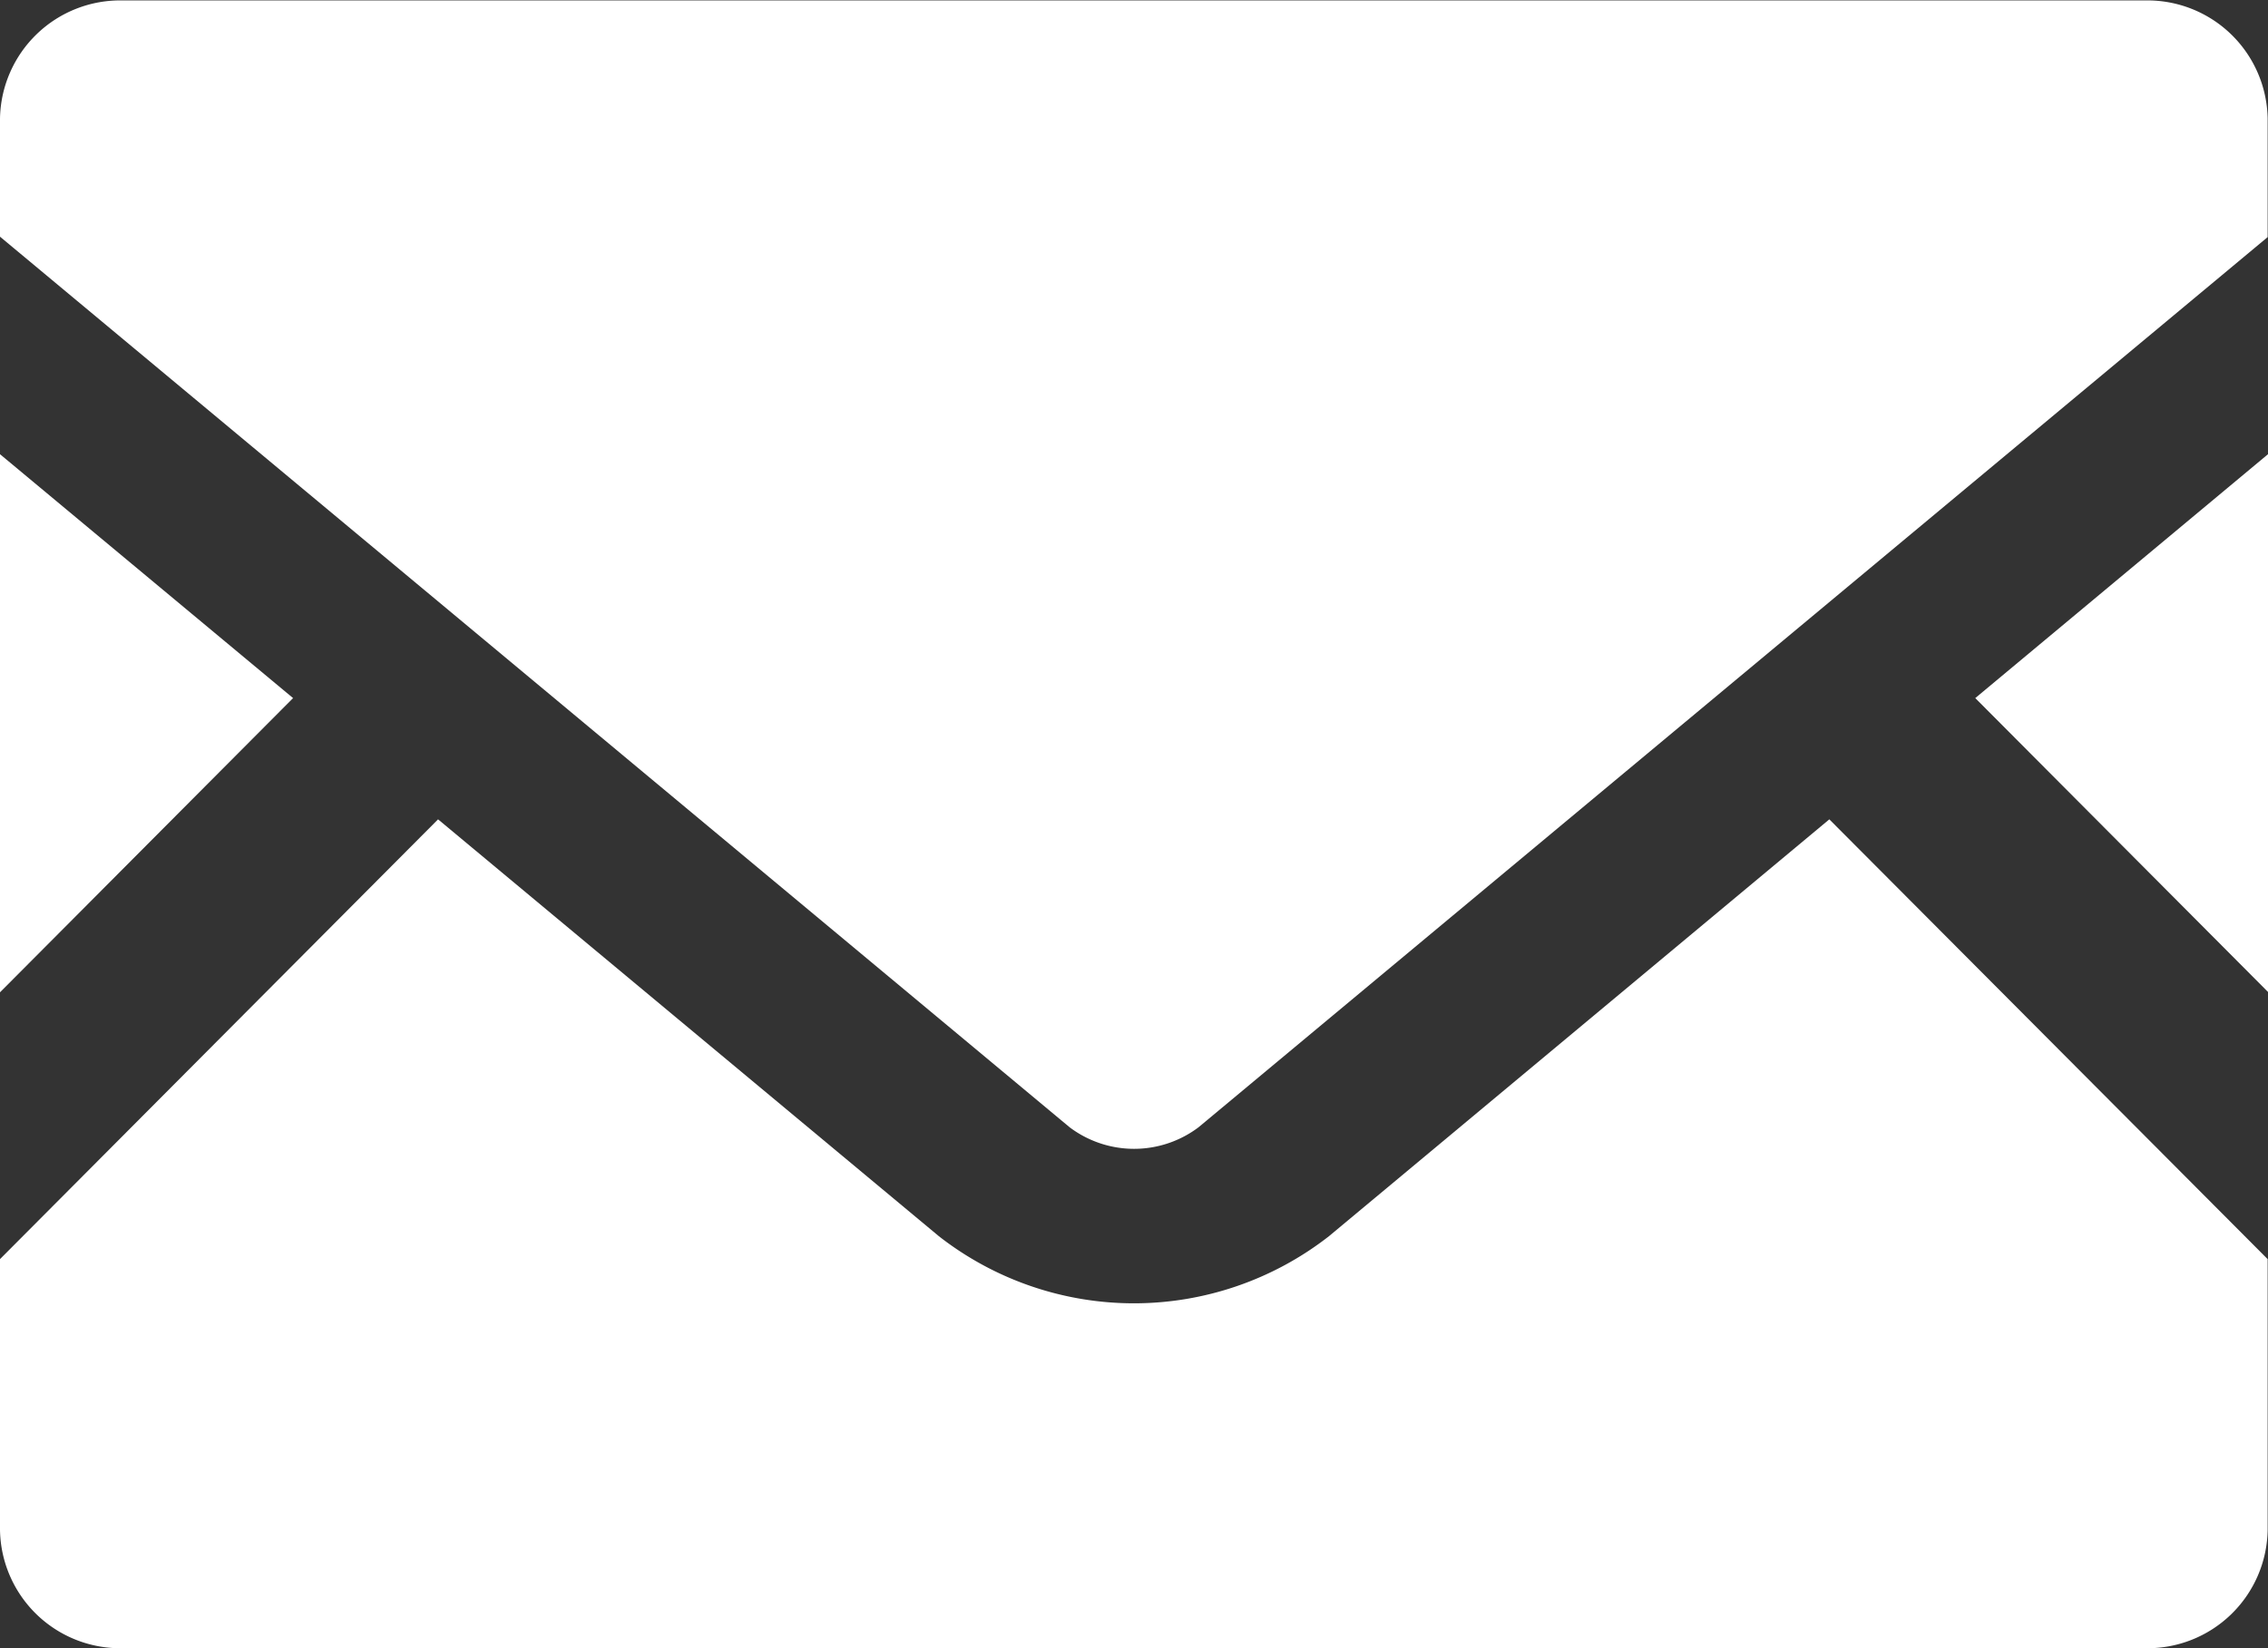
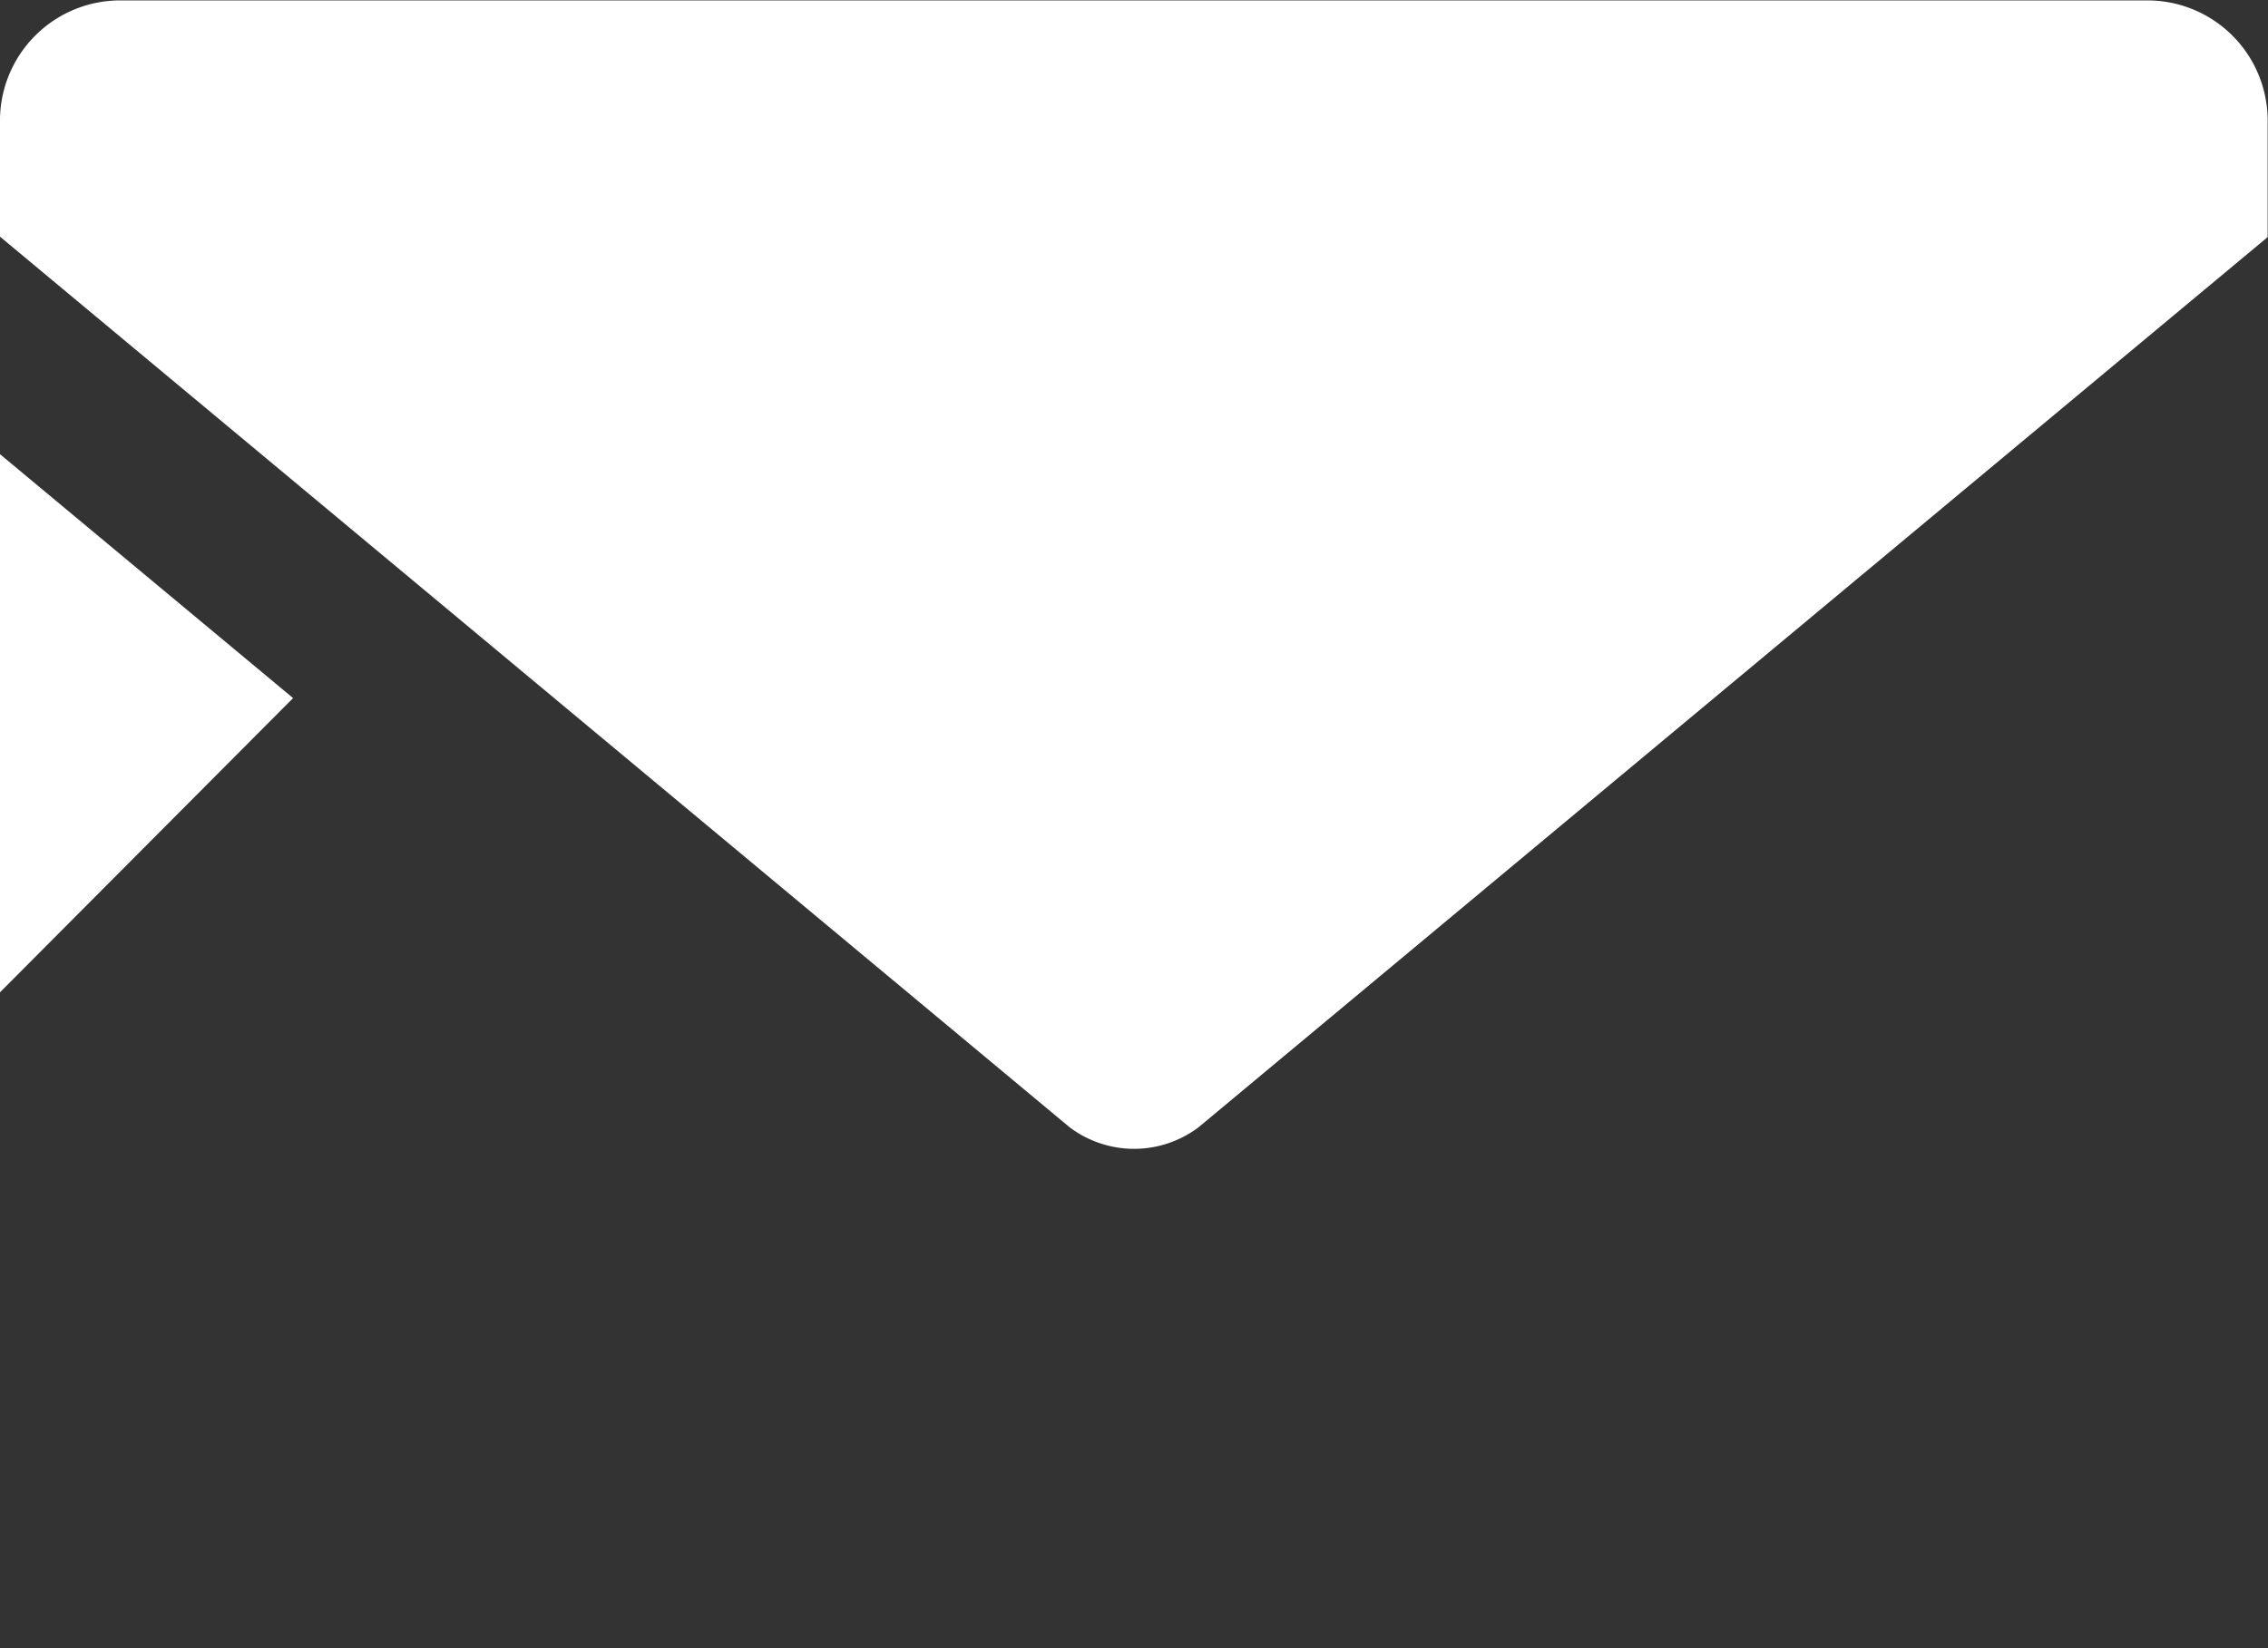
<svg xmlns="http://www.w3.org/2000/svg" width="26.404" height="19.193">
  <rect width="100%" height="100%" fill="#333333" stroke="none" />
-   <path data-name="Path 5" d="M26.404 11.551l-3.408-3.422 3.408-2.84z" fill="#fff" />
  <path data-name="Path 6" d="M3.412 8.129L0 11.555V5.289z" fill="#fff" />
-   <path data-name="Path 7" d="M26.4 14.662v3.151a1.4 1.4 0 01-1.427 1.38H1.427A1.4 1.4 0 010 17.813v-3.151l5.1-5.121 5.83 4.854a3.69 3.69 0 004.542 0l5.825-4.854z" fill="#fff" />
  <path data-name="Path 8" d="M26.4 1.381v1.38L13.953 13.127a1.247 1.247 0 01-1.5 0L0 2.756V1.381A1.4 1.4 0 011.427.005h23.55A1.4 1.4 0 0126.4 1.381z" fill="#fff" />
</svg>